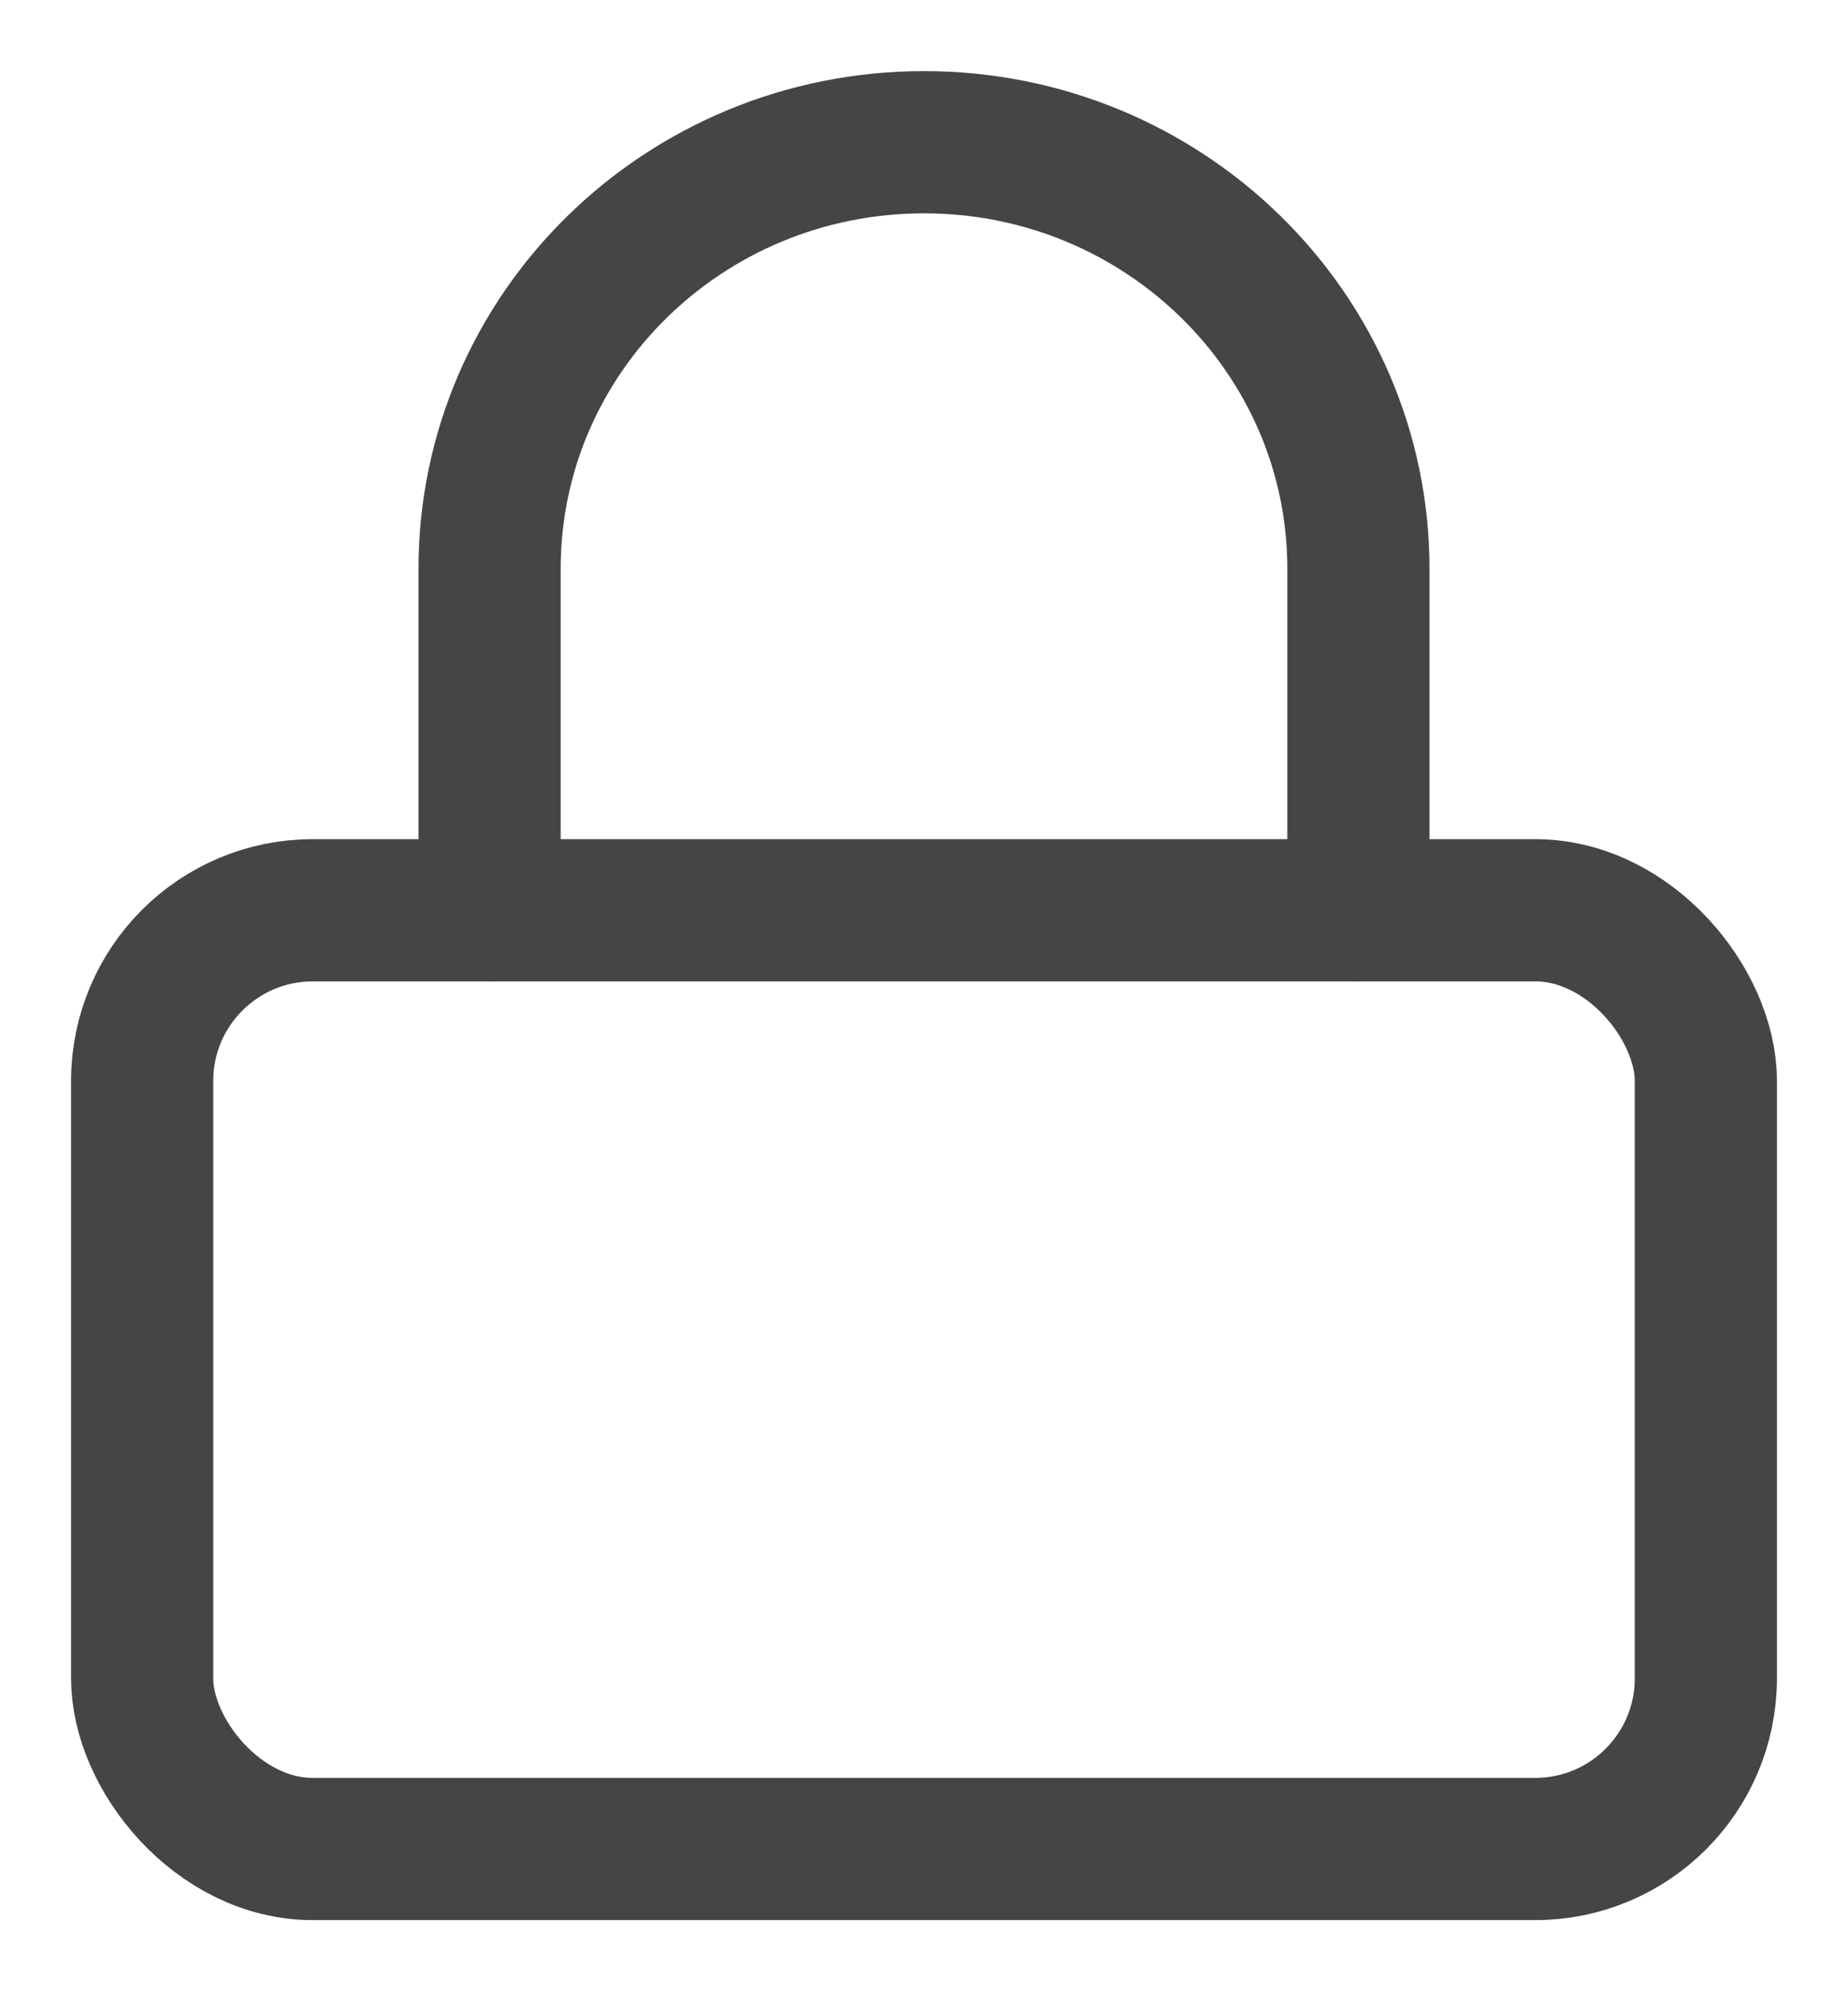
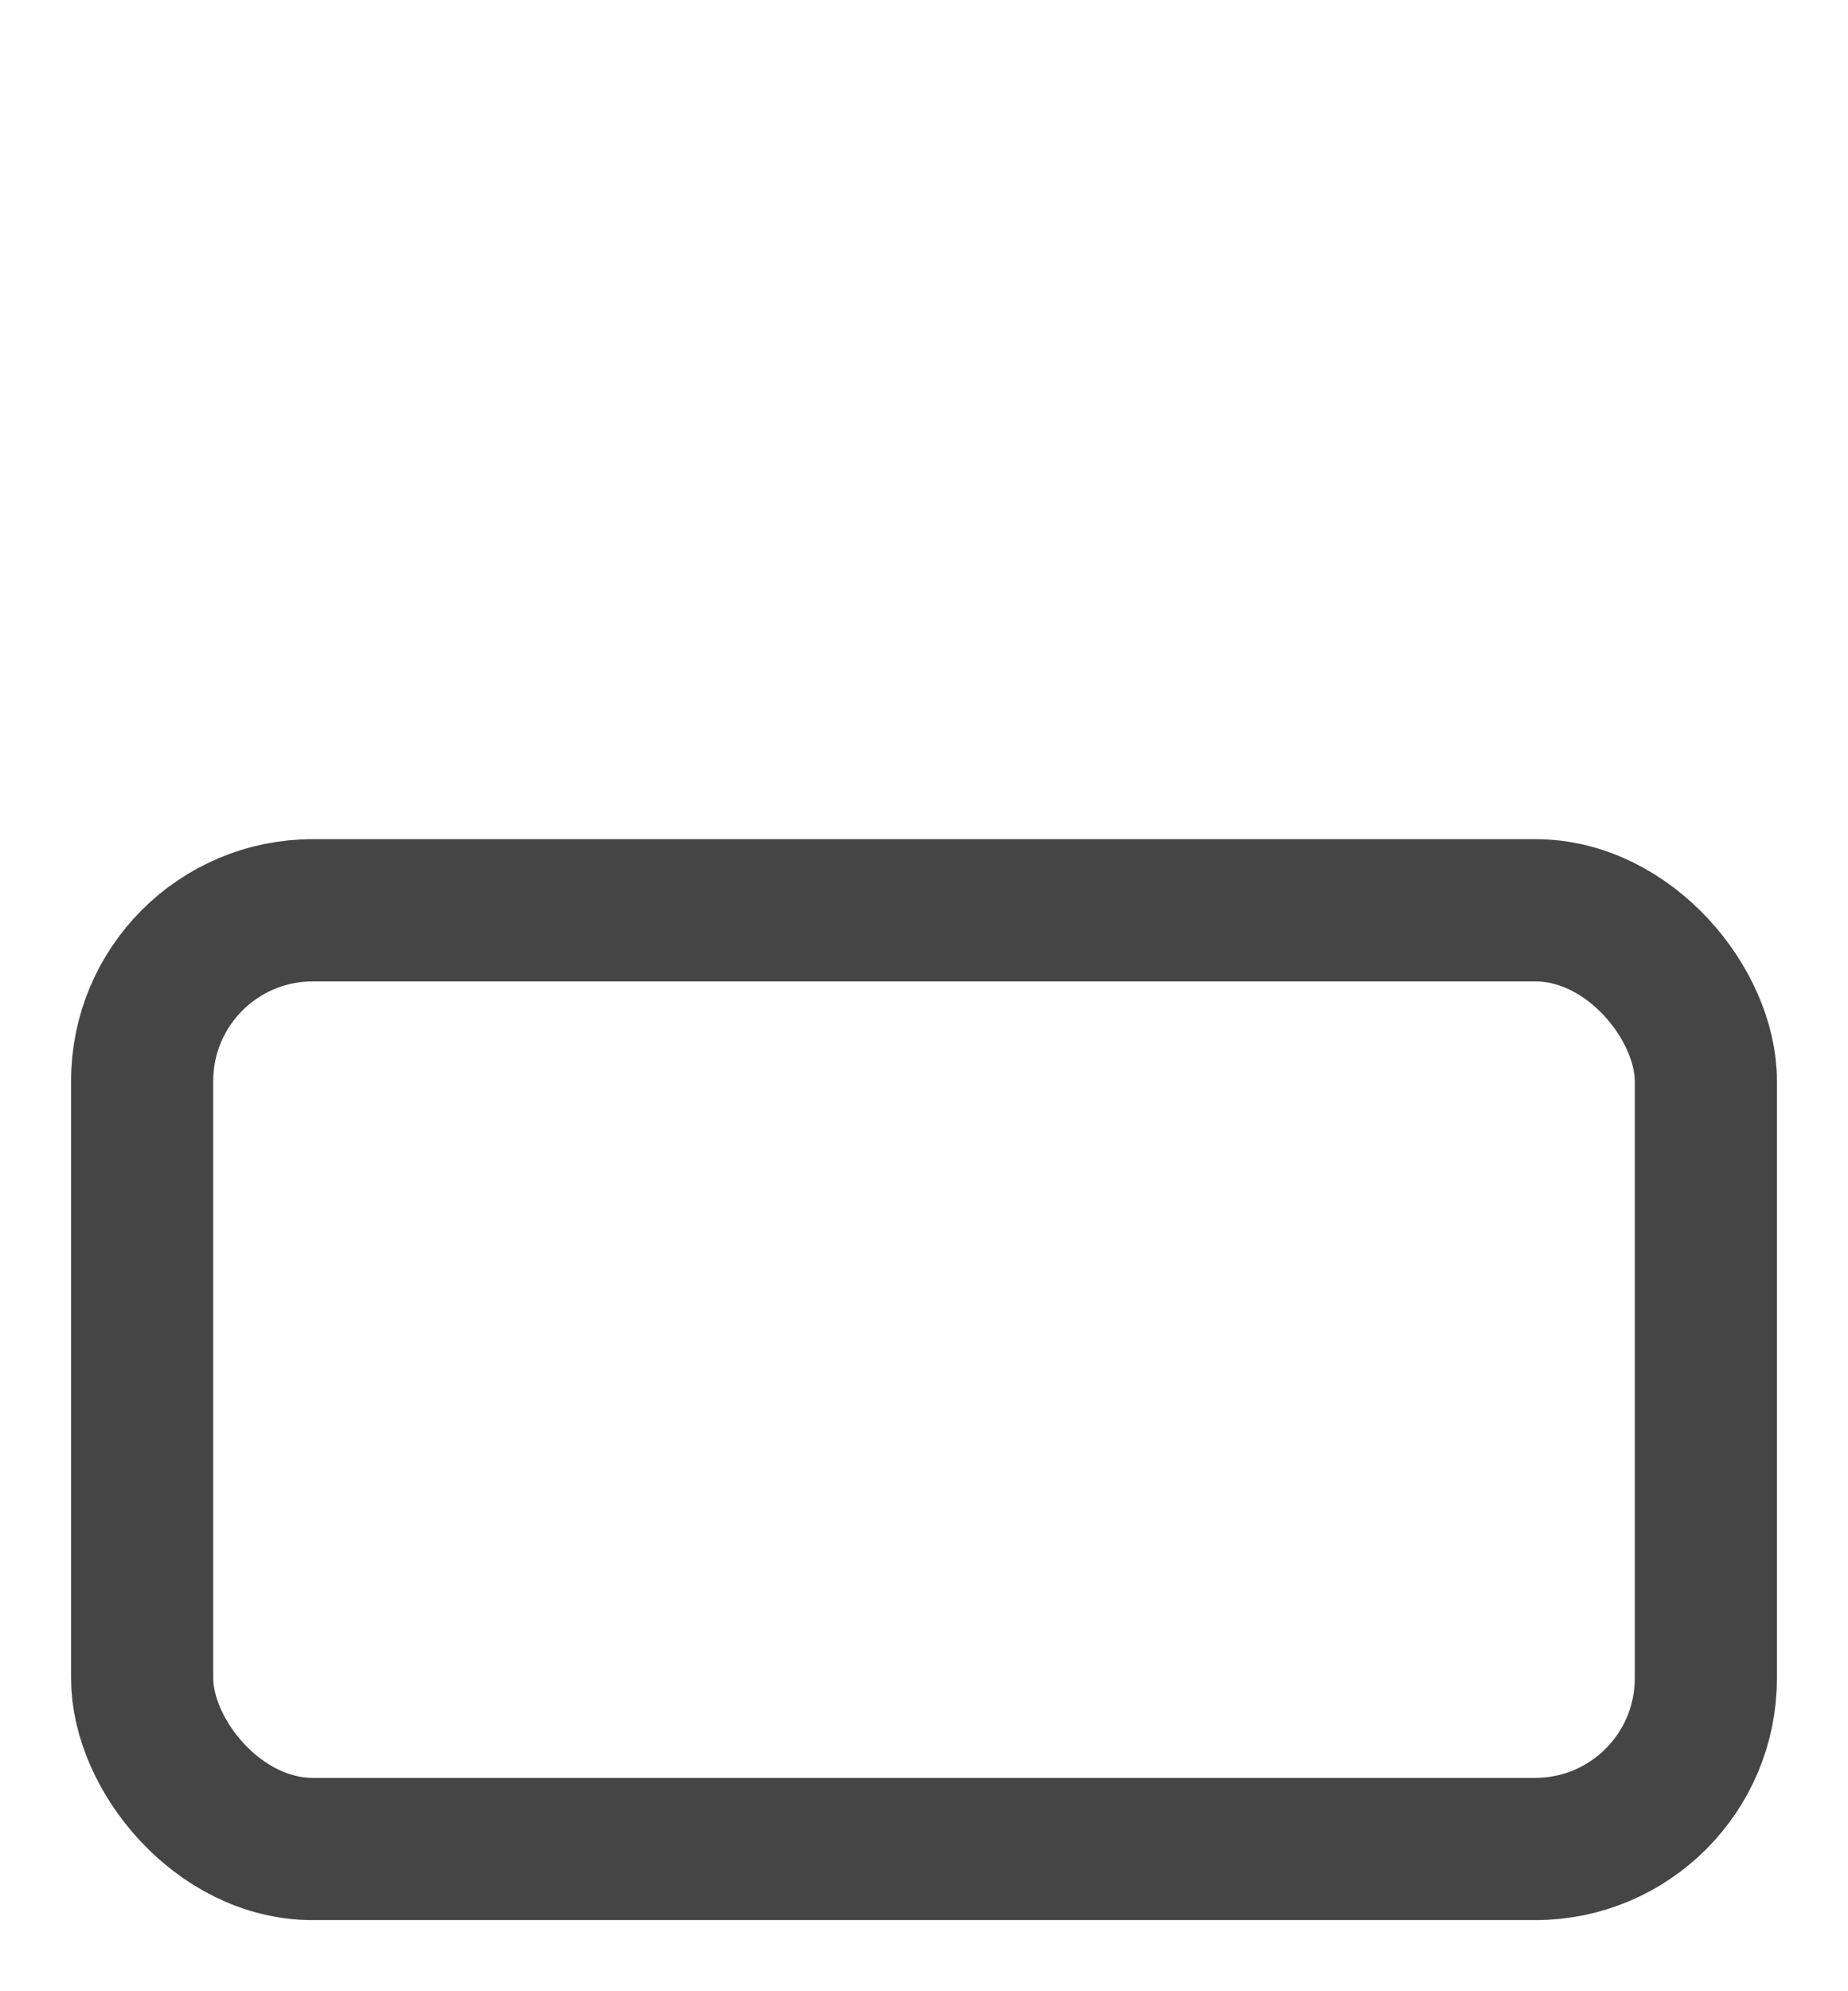
<svg xmlns="http://www.w3.org/2000/svg" width="13" height="14" viewBox="0 0 13 14">
  <g fill="none" fill-rule="evenodd" stroke="#454545" stroke-linecap="round" stroke-linejoin="round" transform="translate(1 1)">
    <rect width="11" height="6.6" y="5.4" rx="1.2" />
-     <path d="M2.444 5.4V3c0-1.657 1.368-3 3.056-3s3.056 1.343 3.056 3v2.4" />
  </g>
</svg>